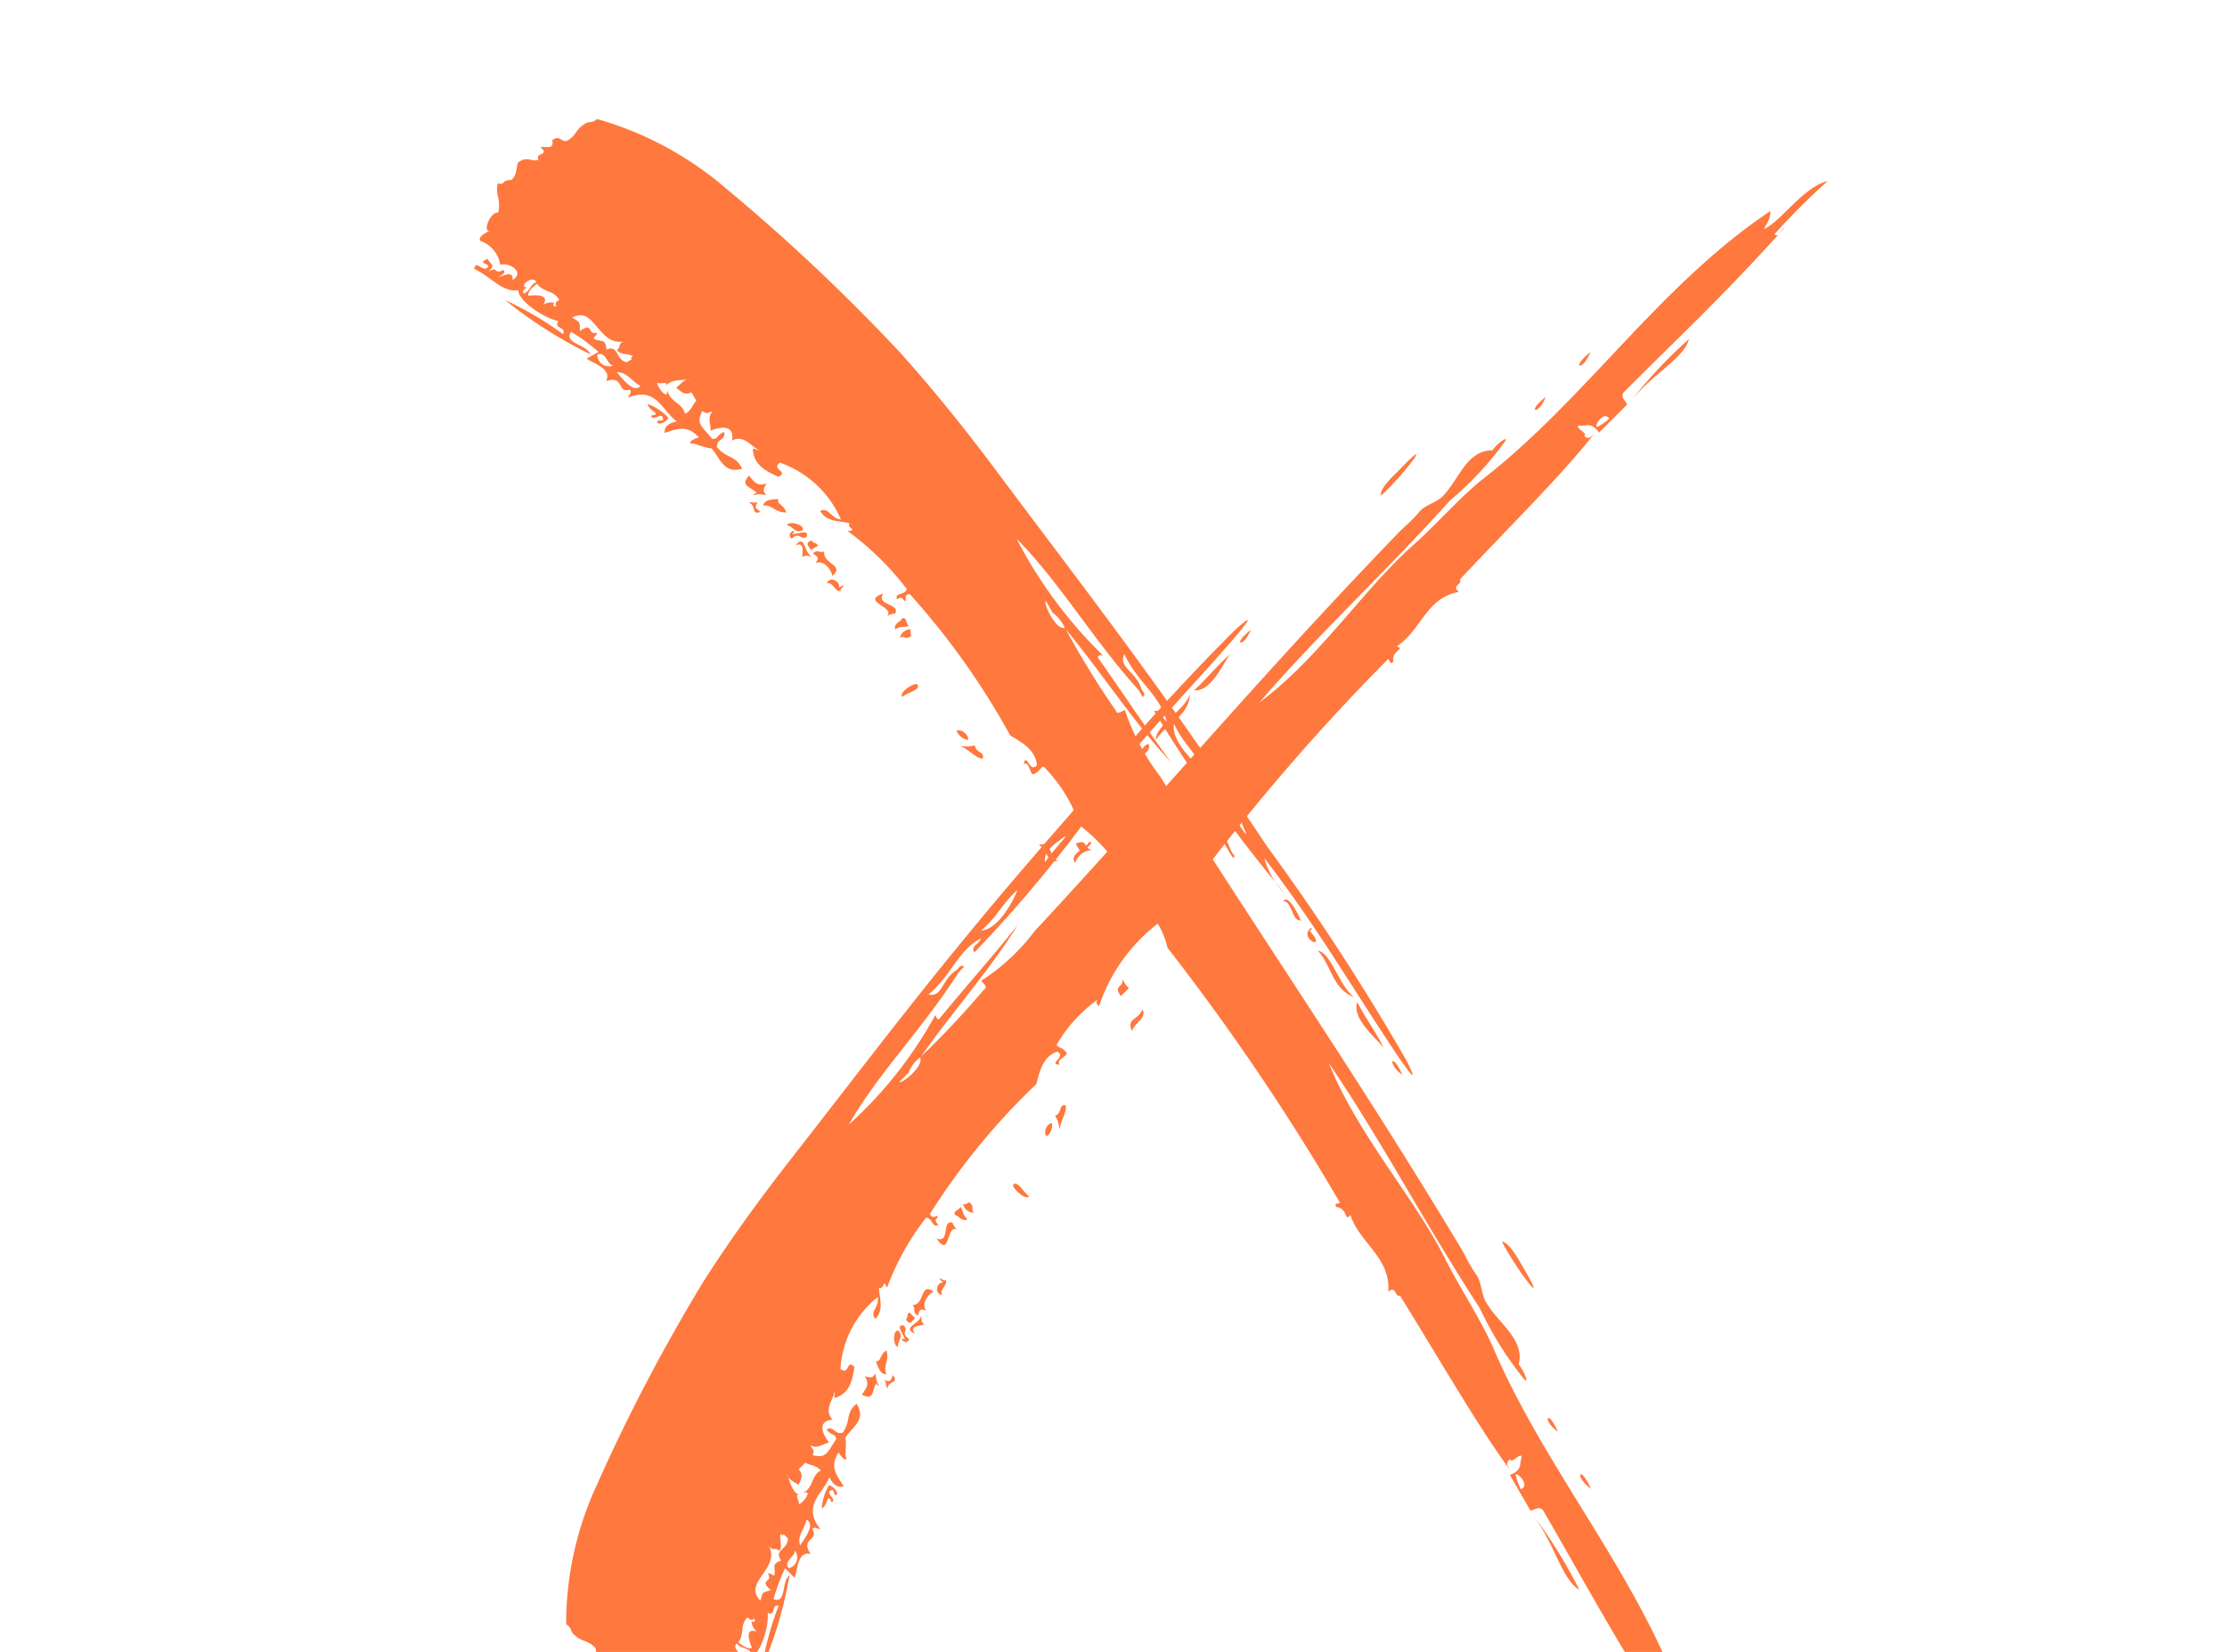
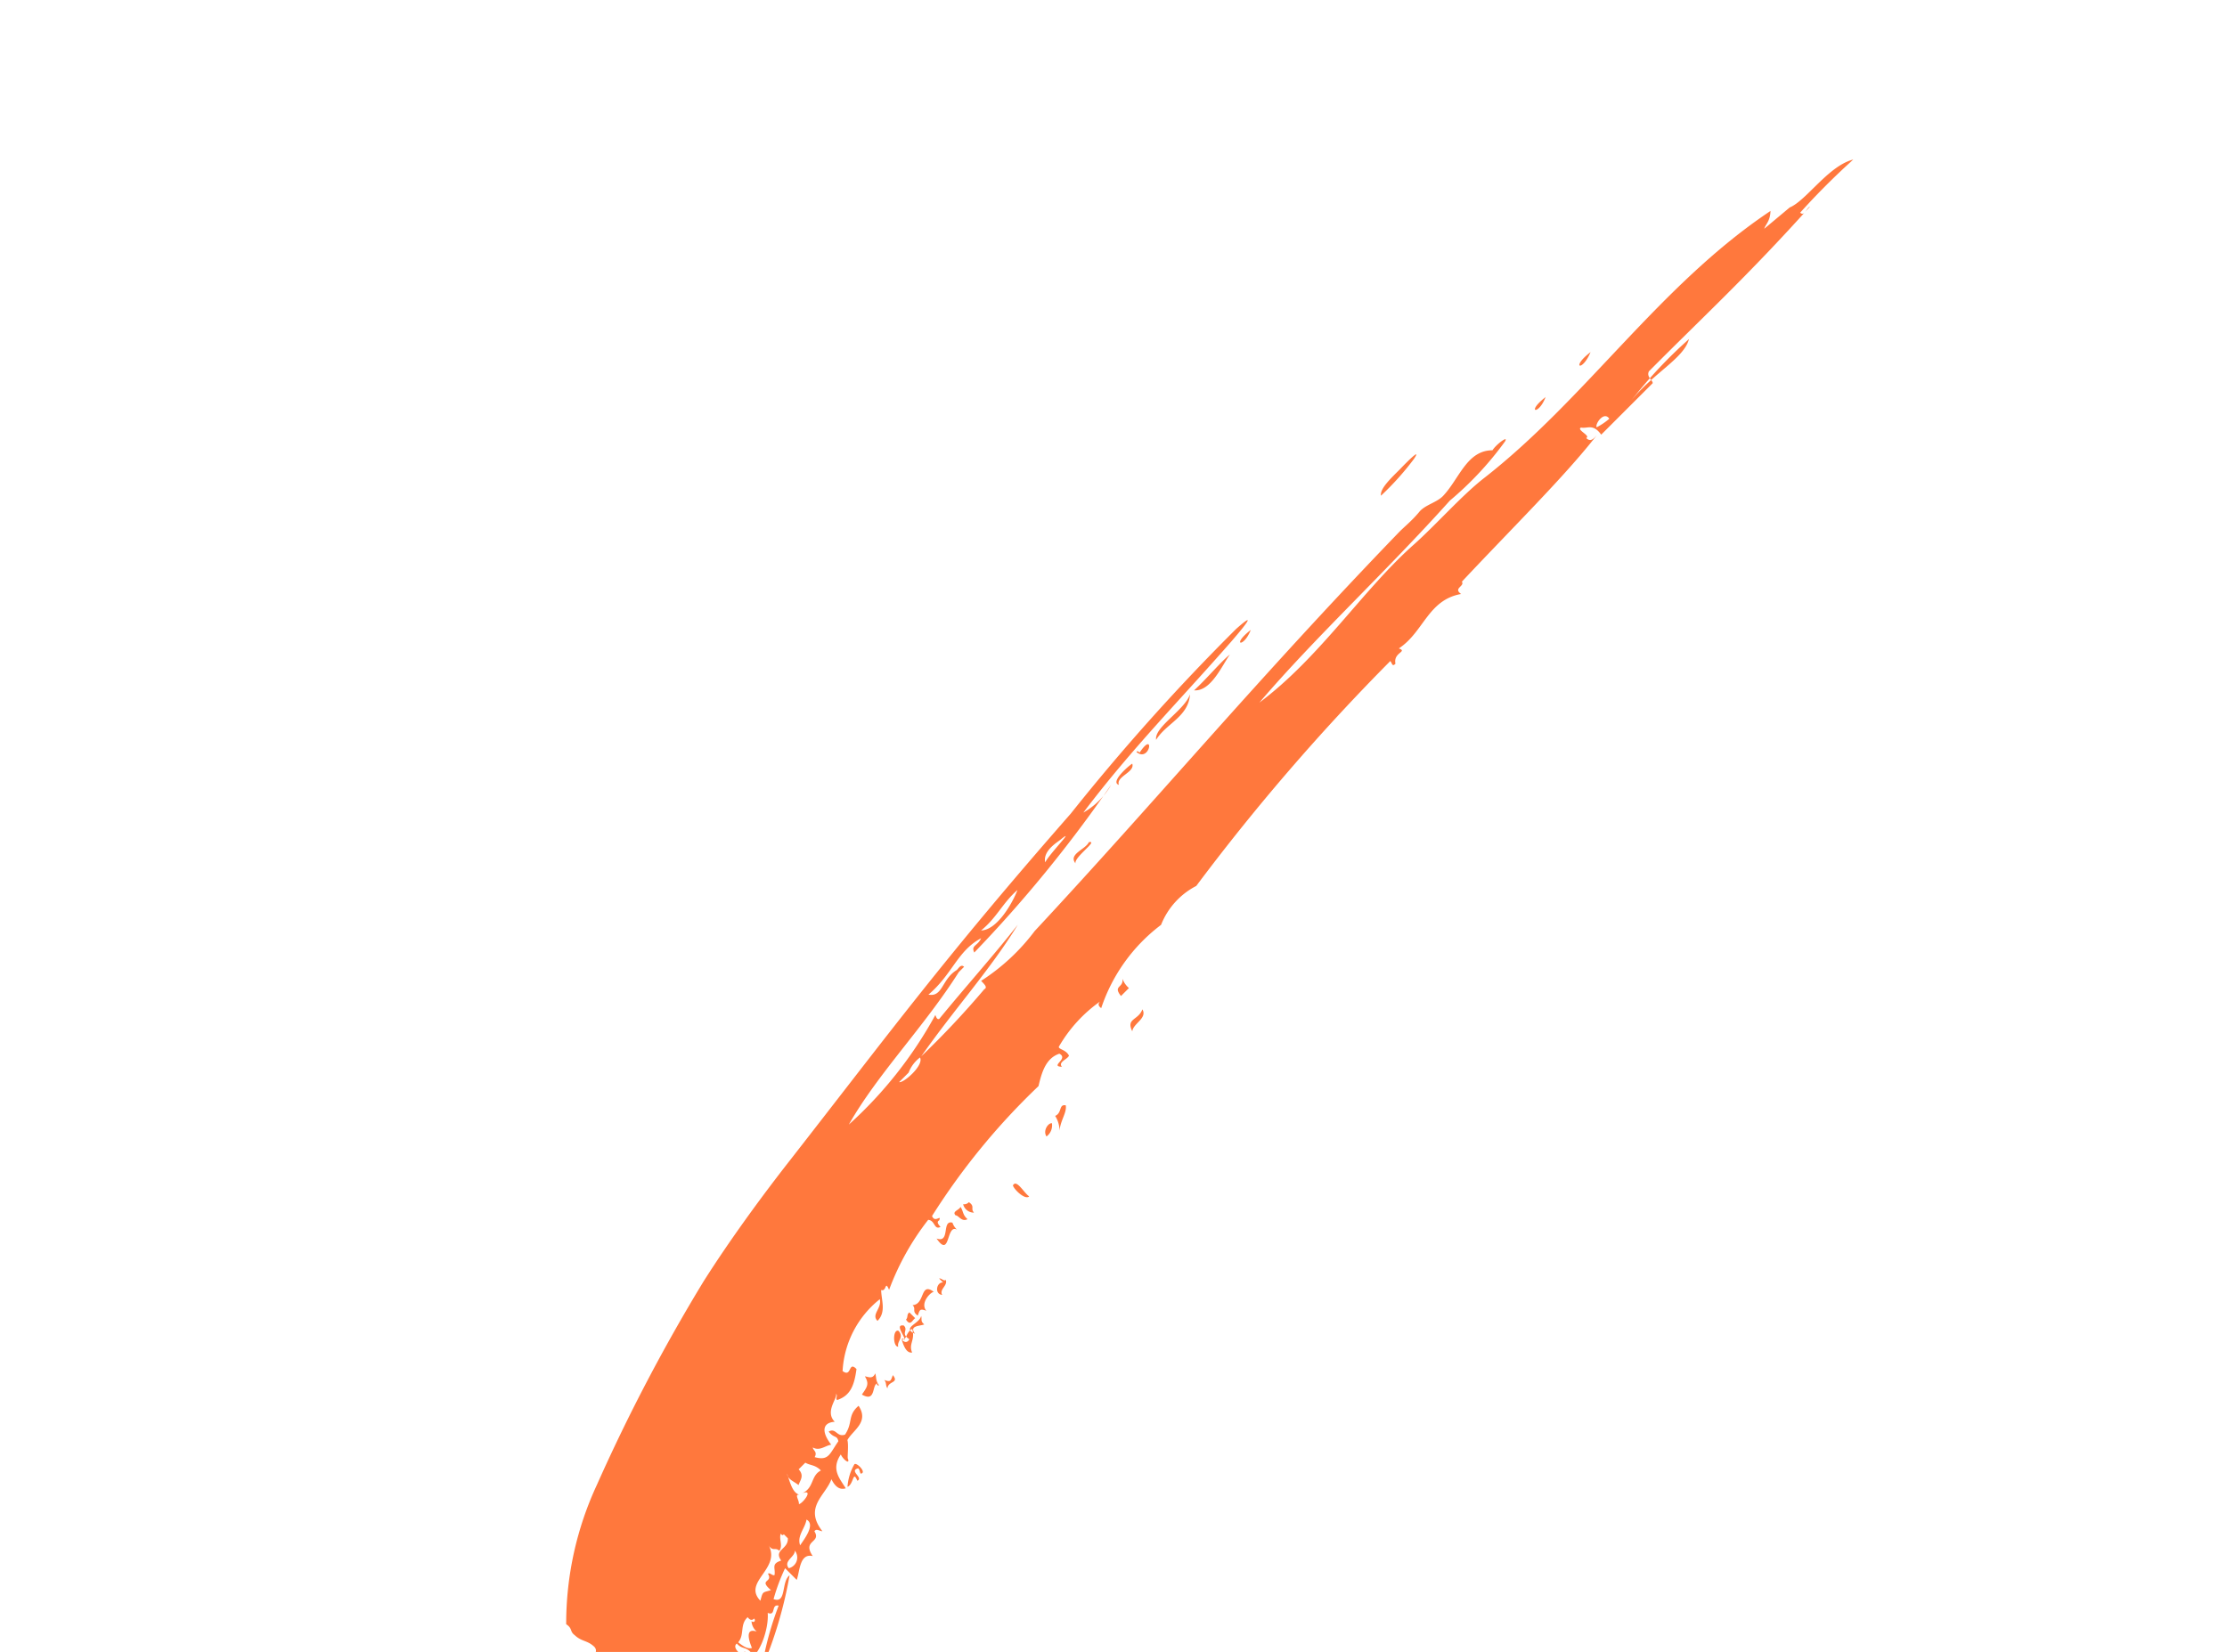
<svg xmlns="http://www.w3.org/2000/svg" width="34.64" height="25.702" viewBox="0 0 34.64 25.702">
  <defs>
    <clipPath id="clip-path">
      <rect id="Rectangle_976" data-name="Rectangle 976" width="34.64" height="25.702" fill="#ff783d" />
    </clipPath>
  </defs>
  <g id="Group_1568" data-name="Group 1568" clip-path="url(#clip-path)">
-     <path id="Path_3917" data-name="Path 3917" d="M23.015,4.8c.241-.045-.117-.045-.273-.045-.206,0-.451,0-.515.086a4.673,4.673,0,0,0,.788-.041m-4.324.127c-.213.033-.639.2-.817,0,.273.012.636-.021.817,0m.515-.041c-.291.123-.4-.049,0,0m-2.691.082c.025-.008.028.016.028.045.444-.09,0,.23-.028-.045m-.181.086c-.064.127-.334-.041-.394.086-.075-.135.359-.1.394-.086m-1.786.468c.021-.18.273-.037.394-.082.138.086-.337,0-.394.082m10.676.045c-.291.127-.4-.049,0,0m1.026,0c-.334.131-.4-.053,0,0m1.271.939c-.277.156-.774-.021-1.36.041a7.843,7.843,0,0,1,1.36-.041m-13.758.808a.328.328,0,0,0-.032.172H13.55c.025-.209.121-.057.213-.172m-.121.554c-.043.156-.266.053-.366.127.075-.213.192-.053.366-.127m-4.477.213c0-.09.107-.016.153-.041-.014.082-.067.107-.06.213-.1-.029-.057-.144-.092-.172m.213-.041a.118.118,0,0,0,.089.041c.025.119-.06.086-.06.172a.167.167,0,0,1-.028-.213m2.3.041c-.067.094-.234.107-.362.213a.433.433,0,0,0,.121-.213c.117.045.174-.094.241,0M9.044,8.13a.24.24,0,0,0-.028.127c-.057-.189-.408.254-.334-.127.1.209.27-.16.362,0m2.269,0a.224.224,0,0,1-.213.082c.021-.1.178-.127.213-.082m-1.15.254c.117-.033.039.2.06.3-.089,0-.1-.242-.06-.3m-2.116.3c-.053-.033-.288-.029-.3.127-.046-.1-.064-.082-.153-.041-.021-.119.06-.086.06-.172.156.131.351-.18.394.086M8.26,8.6c.032.012.018.086.06.086-.039.09-.185.029-.213.127-.082-.1.085-.205.153-.127Zm-.728.041v.131c-.053-.012-.149.041-.121-.086.053,0,.064-.053.121-.045M7.017,8.9c-.064-.057.138-.258.185-.172-.007.135-.138.094-.185.172m.121-.045c.028-.008.032.016.032.045.05-.066.064-.287.153-.172,0,.111-.131.045-.092.213-.06.016-.1-.008-.092-.086M6.595,8.81c.05.07.128-.037.241,0-.092.16-.213.119-.27.254-.089-.057.007-.209.028-.254m-1.963.853c.053-.012.053.238-.032.168.007-.033.032-.041.032-.082-.138-.082-.043.168-.153.127.075-.172-.078,0-.181-.045a.837.837,0,0,1,.334-.168m25.005-3.54c.27.107.92-.033,1.271.172a10.834,10.834,0,0,0-1.211,0c0,.094.128.016.181.041-1.5.078-2.464.037-3.717.041-.1.029-.057.144-.092.172h-.636c.036-.217-.089-.217-.149-.3-.082-.029.021.2-.06.172,0,.094.075.09.149.086-.824.094-2.034.09-3.206.127-.018.082-.178-.029-.149.127-.447-.3-.859.008-1.331-.086.067.139-.11-.021-.213.127-.075,0-.035-.029-.028-.082a35.73,35.73,0,0,0-4.779.34,1.219,1.219,0,0,0-.845.041,2.873,2.873,0,0,0-1.633.254c-.011-.07.025-.078.06-.082a2.381,2.381,0,0,0-.969.041c-.067.008.039.107,0,.213-.06.025-.2-.053-.209.041-.138-.139.174,0,.121-.168-.2-.1-.412.012-.607.127a11.642,11.642,0,0,0-2.691.254c-.053.115.135.086.032.131-.05-.016-.057.033-.06.082-.114-.029.014-.127-.06-.213a4.449,4.449,0,0,0-1.239.345c.067-.16-.053,0-.092-.086-.117.119-.192.3-.394.3,0-.144.192-.086.273-.213a1.614,1.614,0,0,0-1.239.381c.028.18.185-.062.181.127-.213.16-.373.23-.575.131.007-.049.06-.029.06-.086-.007.074-.334.066-.334.3-.146-.123-.266-.049-.3.213-.082-.057-.206-.053-.241-.172-.032.037.007.1-.089.127.117.193.2.127.451.086.057-.082-.018-.078,0-.213.131.033.025.156.153.213.234-.045.241-.185.483-.172-.064.3-.341.209-.515.258-.046.078-.217.2-.209.213-.046.09-.064-.045-.032-.131-.284.057-.288.258-.33.427-.089-.045-.1-.127-.06-.254-.249.115-.636,0-.7.472-.032-.029-.032-.1-.092-.086-.05.209-.241-.045-.3.254-.117-.18-.323.025-.454.086V10.09a2.784,2.784,0,0,0-.483.213c.1.193.284-.111.454-.086a7.108,7.108,0,0,1-1.392.726,5.082,5.082,0,0,1,.905-.513c-.071-.111-.149.094-.209-.041-.178.193-.6.381-.728.3-.1.238-.373.254-.632.427-.107-.082.089-.094.089-.168-.011-.144-.142.127-.121-.086.142-.012.135-.057.181.086,0-.193.085-.033.092-.213.064-.021.057.062.06.127.021-.119.032-.258.149-.172-.007-.246-.284-.082-.3.045a.472.472,0,0,0-.483.086c-.067-.008-.064-.111-.06-.213-.018.119-.249-.123-.181-.258-.2-.156-.234-.078-.394-.213.092-.115-.025-.053.06-.213C.19,9.8.094,9.774.034,9.7c-.021-.189.1-.172.121-.3C.023,9.405.2,9.212,0,9.278c.046-.1.142-.164,0-.213-.021-.16.117-.09.124-.213C.119,8.7.037,8.663.034,8.511c-.014-.1.053-.09.028-.213A5.288,5.288,0,0,1,2,7.1,29.842,29.842,0,0,1,5.537,6.038c.738-.16,1.591-.291,2.357-.381,2.631-.312,4.076-.529,7.168-.726a35.854,35.854,0,0,1,3.991-.213c.579.033-.1.078-.209.086-1.275.082-2.343.082-3.632.254a1.234,1.234,0,0,0,.636,0,22.659,22.659,0,0,1-3.476.34c.043-.123.11-.037.241-.086-.419-.119-.742.086-1.239.045.131.189.327-.025.6.041.05,0,.117-.021.121.045h-.121c-1.015.221-2.081.226-2.993.468a7.072,7.072,0,0,0,2.237-.254c-.018.037-.036.074,0,.082.692-.062,1.349-.1,1.967-.168-.831.193-1.694.23-2.6.381a13.546,13.546,0,0,0,1.484-.041c.064.021.057-.062.06-.127a3.569,3.569,0,0,0,1.179.041c2.9-.1,5.421-.324,8.709-.381.135,0,.266.016.454,0,.146-.016.3.086.451.082.383,0,.8-.238,1.09.045.11-.025.366.012.241.041a5.479,5.479,0,0,1-1.3.045c-1.569.082-3.085.021-4.477.127,1.2.168,2.46-.107,3.54-.045.5.029,1.118-.008,1.573.045,2.081.25,4.214-.193,6.32.213-.121.111-.217.094-.273.127M14.64,5.1c-.071-.008-.323-.07-.426.082.149-.049.778-.049.426-.082M12.7,5.229c.188.172.671.045.877-.045-.32-.021-.554.078-.877.045M10.255,6h-.213c.036.062.479.09.515-.045a.6.6,0,0,0-.3.045m15.451.513c.032-.148-.227-.1-.241-.045a1.073,1.073,0,0,0,.241.045M4.72,9.405c0-.127-.064-.164-.089-.254H4.479c-.007.131-.107.135-.181.172-.011-.1-.06-.176,0-.258-.064.135-.167.287-.092.386-.06-.09-.067.045-.121.086.039.037.366,0,.153-.086.206.082.3-.1.483-.045m-1.452.258c-.135.39-.717.107-.724.513.138-.078.114-.066.241,0-.021-.267.11-.057.153-.213.039,0,.025.074.06.086.1-.066.085-.168.241-.086.036-.209.206-.041.33-.172V9.7c-.018,0-.036,0-.028-.041-.085.037-.11.16-.213.168,0-.082-.082-.053-.06-.168M3.63,10c.138-.025.419-.062.366-.213-.114.082-.295.07-.366.213m-.391.127A.181.181,0,0,0,3.509,10c-.067.074-.252-.016-.27.127m-1.452.258c-.128-.021-.082.291,0,.168,0,.053.007.1.06.086.007-.123-.067-.131-.06-.254M2.27,10.3c-.036,0-.071-.012-.06-.086-.178-.008-.231.16-.394.172.011.1.032.18.092.213.053-.123.153-.3.241-.131a.218.218,0,0,1,.06-.168c0,.041.053.053.06,0M17.782,4.93c-.277.23-.6.057-.905.127.124-.164.653-.012.905-.127M7.351,8.938c-.085-.217.163-.057.273-.127-.021.045-.071.045-.06.127-.067-.029-.188-.16-.213,0m-1,.127c-.082-.037-.234.2-.3-.041.146-.025.206-.033.241-.172.036.049.053.123.153.086-.032.057-.082.086-.092.172a.023.023,0,0,1,0-.045m.06.172c.011-.057.053-.066.06-.127.046.094.064.078.153.041-.018.16-.121,0-.213.086" transform="translate(16.441 -2.351) rotate(60)" fill="#ff783d" fill-rule="evenodd" />
-     <path id="Path_3918" data-name="Path 3918" d="M22.2.1c.233-.045-.113-.045-.264-.041-.2,0-.435-.008-.5.082A4.349,4.349,0,0,0,22.2.1M18.027.227c-.205.033-.616.2-.788,0,.264.012.613-.021.788,0m.5-.041c-.281.123-.39-.049,0,0m-2.6.086c.024-.008.027.016.027.041.428-.086,0,.23-.027-.041m-.175.082c-.062.127-.322-.041-.38.086-.072-.135.346-.1.38-.086M14.031.826c.021-.185.264-.041.38-.086.134.09-.325,0-.38.086m10.3.041c-.281.127-.39-.049,0,0m.99,0c-.322.131-.39-.053,0,0m1.226.939c-.267.156-.747-.016-1.312.041a7.3,7.3,0,0,1,1.312-.041m-13.269.808a.348.348,0,0,0-.031.172h-.175c.024-.209.116-.057.205-.172m-.116.554c-.041.156-.257.053-.353.131.072-.217.185-.053.353-.131M8.84,3.381c0-.09.1-.016.147-.041-.014.082-.065.107-.058.213-.1-.029-.055-.144-.089-.172m.205-.041a.1.1,0,0,0,.086.041c.024.119-.058.086-.058.172a.171.171,0,0,1-.027-.213m2.216.041c-.065.094-.226.107-.349.213a.437.437,0,0,0,.116-.213c.113.045.168-.094.233,0m-2.537.045a.258.258,0,0,0-.027.127c-.055-.189-.394.254-.322-.127.1.209.26-.156.349,0m2.188,0a.215.215,0,0,1-.205.086c.021-.107.171-.131.205-.086M9.8,3.681c.113-.033.038.2.058.3-.086,0-.092-.242-.058-.3m-2.041.3c-.051-.033-.277-.025-.291.127-.045-.1-.062-.082-.147-.041-.021-.119.058-.086.058-.172.151.131.339-.18.38.086m.205-.086c.031.012.017.086.058.086-.038.09-.178.029-.205.127-.079-.1.082-.205.147-.127Zm-.7.045v.127c-.051-.012-.144.041-.116-.086.051,0,.062-.053.116-.041m-.5.254c-.062-.057.134-.258.178-.172-.007.139-.134.094-.178.172m.116-.041c.027-.008.031.016.031.041.048-.066.062-.287.147-.172,0,.111-.127.045-.089.213-.058.016-.092-.008-.089-.082M6.36,4.107c.048.07.123-.037.233,0-.089.16-.205.119-.26.258-.086-.062.007-.213.027-.258m-1.894.853c.051-.012.051.238-.031.172.007-.037.031-.045.031-.086-.134-.082-.041.168-.147.127.072-.172-.075,0-.175-.041a.811.811,0,0,1,.322-.172m24.117-3.54c.26.107.887-.033,1.226.172a11.085,11.085,0,0,0-1.168,0c0,.094.123.016.175.041-1.445.078-2.376.037-3.585.041-.092.033-.055.144-.089.172H24.53c.034-.217-.086-.213-.144-.3-.079-.029.021.2-.058.172,0,.094.072.09.144.086-.794.1-1.962.09-3.092.127-.017.086-.171-.029-.144.127-.431-.3-.829.008-1.284-.086.065.139-.106-.021-.205.131-.072,0-.034-.033-.027-.086a33.26,33.26,0,0,0-4.609.34,1.159,1.159,0,0,0-.815.041,2.686,2.686,0,0,0-1.575.258c-.01-.074.024-.082.058-.086a2.217,2.217,0,0,0-.935.041c-.065.008.038.107,0,.213-.058.025-.192-.053-.2.045-.134-.144.168-.008.116-.172-.2-.1-.4.012-.586.127a10.626,10.626,0,0,0-2.6.258c-.051.115.13.082.031.127-.048-.016-.055.033-.058.086-.11-.033.014-.131-.058-.213a4.054,4.054,0,0,0-1.2.34c.065-.16-.051,0-.089-.086-.113.119-.185.3-.38.3,0-.144.185-.086.264-.213a1.534,1.534,0,0,0-1.2.381c.027.18.178-.057.175.131-.205.156-.36.226-.555.127.007-.049.058-.029.058-.086-.007.074-.322.066-.322.3-.14-.123-.257-.049-.291.213-.079-.057-.2-.053-.233-.172-.031.037.007.1-.086.127.113.2.2.127.435.086.055-.082-.017-.078,0-.213.127.033.024.156.147.213.226-.045.233-.185.466-.168-.062.3-.329.205-.5.254-.045.078-.209.2-.2.213-.045.09-.062-.045-.031-.127-.274.053-.277.254-.318.427-.086-.045-.1-.131-.058-.258-.24.115-.613,0-.671.472-.031-.029-.031-.1-.089-.086-.048.209-.233-.045-.291.254-.113-.18-.312.029-.438.086V5.387a2.97,2.97,0,0,0-.466.213c.092.2.274-.111.438-.086a6.568,6.568,0,0,1-1.342.726A4.858,4.858,0,0,1,2.6,5.728c-.068-.107-.144.094-.2-.041-.171.2-.575.381-.7.3-.092.234-.36.25-.61.427-.1-.086.086-.1.086-.172-.01-.144-.137.127-.116-.086.137-.012.13-.057.175.086,0-.189.082-.033.089-.213.062-.021.055.062.058.127.021-.119.031-.258.144-.168-.007-.25-.274-.086-.291.041a.451.451,0,0,0-.466.086C.7,6.105.7,6.007.7,5.9c-.017.119-.24-.119-.175-.258C.341,5.486.3,5.564.149,5.428c.089-.111-.024-.049.058-.213C.183,5.1.091,5.075.032,5c-.021-.185.092-.172.116-.3C.022,4.7.19,4.509,0,4.575c.045-.1.137-.164,0-.209-.021-.164.113-.094.12-.213C.115,4,.036,3.96.032,3.808c-.014-.1.051-.09.027-.213A5.126,5.126,0,0,1,1.929,2.4,28.024,28.024,0,0,1,5.34,1.335c.712-.16,1.534-.291,2.274-.381C10.151.641,11.545.424,14.527.227A33.366,33.366,0,0,1,18.376.014c.558.033-.092.078-.2.086-1.229.082-2.26.082-3.5.254a1.149,1.149,0,0,0,.613,0,20.636,20.636,0,0,1-3.352.34c.041-.119.106-.033.233-.082-.4-.123-.716.082-1.2.041.127.189.315-.025.582.041.048,0,.113-.021.116.045h-.116c-.979.221-2.007.226-2.887.468A6.482,6.482,0,0,0,10.822.953c-.017.037-.034.074,0,.086.668-.066,1.3-.1,1.9-.172-.8.193-1.633.23-2.51.386a13.731,13.731,0,0,0,1.431-.045c.062.021.055-.062.058-.127a3.223,3.223,0,0,0,1.137.041c2.8-.1,5.229-.324,8.4-.381.13,0,.257.016.438,0,.14-.016.291.086.435.086.37-.008.767-.242,1.051.041.106-.025.353.012.233.041A5.1,5.1,0,0,1,22.14.953c-1.514.082-2.976.021-4.318.127,1.154.168,2.373-.1,3.414-.041.483.029,1.079-.012,1.517.041,2.007.25,4.065-.193,6.1.213-.116.111-.209.094-.264.127M14.12.4c-.068-.008-.312-.07-.411.082.144-.049.75-.049.411-.082M12.254.526c.181.172.647.045.846-.045-.308-.021-.534.078-.846.045m-2.363.767H9.685c.034.062.462.09.5-.041a.53.53,0,0,0-.291.041m14.9.513c.031-.148-.219-.1-.233-.045a1,1,0,0,0,.233.045M4.552,4.706c0-.131-.062-.168-.086-.258H4.32c-.007.135-.1.135-.175.172-.01-.1-.058-.176,0-.254-.062.131-.161.283-.089.381-.058-.09-.065.045-.116.086.038.037.353,0,.147-.086.2.082.291-.1.466-.041m-1.4.254c-.13.39-.692.107-.7.513.134-.078.11-.066.233,0-.021-.267.106-.053.147-.213.038,0,.024.074.058.086.092-.066.082-.164.233-.086.034-.209.2-.041.318-.172V5c-.017,0-.034,0-.027-.041-.082.037-.106.16-.205.172,0-.086-.079-.057-.058-.172M3.5,5.3c.134-.025.4-.062.353-.213-.11.082-.284.07-.353.213m-.377.127a.171.171,0,0,0,.26-.127c-.065.074-.243-.016-.26.127m-1.4.258c-.123-.021-.079.291,0,.168,0,.053.007.1.058.086.007-.123-.065-.131-.058-.254M2.19,5.6c-.034,0-.068-.012-.058-.086-.171-.008-.223.16-.38.172.01.1.031.185.089.213.051-.123.147-.3.233-.127A.226.226,0,0,1,2.131,5.6c0,.041.051.053.058,0M17.15.227c-.267.23-.579.057-.873.127.12-.164.63-.012.873-.127M7.09,4.235c-.082-.217.158-.057.264-.127-.021.045-.068.045-.058.127-.065-.025-.181-.16-.205,0m-.962.131c-.079-.041-.226.2-.291-.045.14-.025.2-.033.233-.168.034.045.051.119.147.082-.031.057-.079.086-.089.172a.021.021,0,0,1,0-.041m.058.168c.01-.057.051-.066.058-.127.045.1.062.078.147.041-.017.164-.116.008-.205.086" transform="translate(6.223 22.77) rotate(-45)" fill="#ff783d" fill-rule="evenodd" />
+     <path id="Path_3918" data-name="Path 3918" d="M22.2.1c.233-.045-.113-.045-.264-.041-.2,0-.435-.008-.5.082A4.349,4.349,0,0,0,22.2.1M18.027.227c-.205.033-.616.2-.788,0,.264.012.613-.021.788,0m.5-.041c-.281.123-.39-.049,0,0m-2.6.086c.024-.008.027.016.027.041.428-.086,0,.23-.027-.041m-.175.082c-.062.127-.322-.041-.38.086-.072-.135.346-.1.38-.086M14.031.826c.021-.185.264-.041.38-.086.134.09-.325,0-.38.086m10.3.041c-.281.127-.39-.049,0,0m.99,0c-.322.131-.39-.053,0,0m1.226.939c-.267.156-.747-.016-1.312.041a7.3,7.3,0,0,1,1.312-.041m-13.269.808a.348.348,0,0,0-.031.172h-.175c.024-.209.116-.057.205-.172m-.116.554c-.041.156-.257.053-.353.131.072-.217.185-.053.353-.131M8.84,3.381c0-.09.1-.016.147-.041-.014.082-.065.107-.058.213-.1-.029-.055-.144-.089-.172m.205-.041a.1.1,0,0,0,.086.041c.024.119-.058.086-.058.172a.171.171,0,0,1-.027-.213m2.216.041c-.065.094-.226.107-.349.213a.437.437,0,0,0,.116-.213c.113.045.168-.094.233,0m-2.537.045a.258.258,0,0,0-.027.127c-.055-.189-.394.254-.322-.127.1.209.26-.156.349,0m2.188,0a.215.215,0,0,1-.205.086c.021-.107.171-.131.205-.086M9.8,3.681c.113-.033.038.2.058.3-.086,0-.092-.242-.058-.3m-2.041.3c-.051-.033-.277-.025-.291.127-.045-.1-.062-.082-.147-.041-.021-.119.058-.086.058-.172.151.131.339-.18.38.086m.205-.086c.031.012.017.086.058.086-.038.09-.178.029-.205.127-.079-.1.082-.205.147-.127Zm-.7.045v.127c-.051-.012-.144.041-.116-.086.051,0,.062-.053.116-.041m-.5.254c-.062-.057.134-.258.178-.172-.007.139-.134.094-.178.172m.116-.041c.027-.008.031.016.031.041.048-.066.062-.287.147-.172,0,.111-.127.045-.089.213-.058.016-.092-.008-.089-.082c.048.07.123-.037.233,0-.089.16-.205.119-.26.258-.086-.062.007-.213.027-.258m-1.894.853c.051-.012.051.238-.031.172.007-.037.031-.045.031-.086-.134-.082-.041.168-.147.127.072-.172-.075,0-.175-.041a.811.811,0,0,1,.322-.172m24.117-3.54c.26.107.887-.033,1.226.172a11.085,11.085,0,0,0-1.168,0c0,.094.123.016.175.041-1.445.078-2.376.037-3.585.041-.092.033-.055.144-.089.172H24.53c.034-.217-.086-.213-.144-.3-.079-.029.021.2-.058.172,0,.094.072.09.144.086-.794.1-1.962.09-3.092.127-.017.086-.171-.029-.144.127-.431-.3-.829.008-1.284-.086.065.139-.106-.021-.205.131-.072,0-.034-.033-.027-.086a33.26,33.26,0,0,0-4.609.34,1.159,1.159,0,0,0-.815.041,2.686,2.686,0,0,0-1.575.258c-.01-.074.024-.082.058-.086a2.217,2.217,0,0,0-.935.041c-.065.008.038.107,0,.213-.058.025-.192-.053-.2.045-.134-.144.168-.008.116-.172-.2-.1-.4.012-.586.127a10.626,10.626,0,0,0-2.6.258c-.051.115.13.082.031.127-.048-.016-.055.033-.058.086-.11-.033.014-.131-.058-.213a4.054,4.054,0,0,0-1.2.34c.065-.16-.051,0-.089-.086-.113.119-.185.3-.38.3,0-.144.185-.086.264-.213a1.534,1.534,0,0,0-1.2.381c.027.18.178-.057.175.131-.205.156-.36.226-.555.127.007-.049.058-.029.058-.086-.007.074-.322.066-.322.3-.14-.123-.257-.049-.291.213-.079-.057-.2-.053-.233-.172-.031.037.007.1-.086.127.113.2.2.127.435.086.055-.082-.017-.078,0-.213.127.033.024.156.147.213.226-.045.233-.185.466-.168-.062.3-.329.205-.5.254-.045.078-.209.2-.2.213-.045.09-.062-.045-.031-.127-.274.053-.277.254-.318.427-.086-.045-.1-.131-.058-.258-.24.115-.613,0-.671.472-.031-.029-.031-.1-.089-.086-.048.209-.233-.045-.291.254-.113-.18-.312.029-.438.086V5.387a2.97,2.97,0,0,0-.466.213c.092.2.274-.111.438-.086a6.568,6.568,0,0,1-1.342.726A4.858,4.858,0,0,1,2.6,5.728c-.068-.107-.144.094-.2-.041-.171.2-.575.381-.7.3-.092.234-.36.25-.61.427-.1-.086.086-.1.086-.172-.01-.144-.137.127-.116-.086.137-.012.13-.057.175.086,0-.189.082-.033.089-.213.062-.021.055.062.058.127.021-.119.031-.258.144-.168-.007-.25-.274-.086-.291.041a.451.451,0,0,0-.466.086C.7,6.105.7,6.007.7,5.9c-.017.119-.24-.119-.175-.258C.341,5.486.3,5.564.149,5.428c.089-.111-.024-.049.058-.213C.183,5.1.091,5.075.032,5c-.021-.185.092-.172.116-.3C.022,4.7.19,4.509,0,4.575c.045-.1.137-.164,0-.209-.021-.164.113-.094.12-.213C.115,4,.036,3.96.032,3.808c-.014-.1.051-.09.027-.213A5.126,5.126,0,0,1,1.929,2.4,28.024,28.024,0,0,1,5.34,1.335c.712-.16,1.534-.291,2.274-.381C10.151.641,11.545.424,14.527.227A33.366,33.366,0,0,1,18.376.014c.558.033-.092.078-.2.086-1.229.082-2.26.082-3.5.254a1.149,1.149,0,0,0,.613,0,20.636,20.636,0,0,1-3.352.34c.041-.119.106-.033.233-.082-.4-.123-.716.082-1.2.041.127.189.315-.025.582.041.048,0,.113-.021.116.045h-.116c-.979.221-2.007.226-2.887.468A6.482,6.482,0,0,0,10.822.953c-.017.037-.034.074,0,.086.668-.066,1.3-.1,1.9-.172-.8.193-1.633.23-2.51.386a13.731,13.731,0,0,0,1.431-.045c.062.021.055-.062.058-.127a3.223,3.223,0,0,0,1.137.041c2.8-.1,5.229-.324,8.4-.381.13,0,.257.016.438,0,.14-.016.291.086.435.086.37-.008.767-.242,1.051.041.106-.025.353.012.233.041A5.1,5.1,0,0,1,22.14.953c-1.514.082-2.976.021-4.318.127,1.154.168,2.373-.1,3.414-.041.483.029,1.079-.012,1.517.041,2.007.25,4.065-.193,6.1.213-.116.111-.209.094-.264.127M14.12.4c-.068-.008-.312-.07-.411.082.144-.049.75-.049.411-.082M12.254.526c.181.172.647.045.846-.045-.308-.021-.534.078-.846.045m-2.363.767H9.685c.034.062.462.09.5-.041a.53.53,0,0,0-.291.041m14.9.513c.031-.148-.219-.1-.233-.045a1,1,0,0,0,.233.045M4.552,4.706c0-.131-.062-.168-.086-.258H4.32c-.007.135-.1.135-.175.172-.01-.1-.058-.176,0-.254-.062.131-.161.283-.089.381-.058-.09-.065.045-.116.086.038.037.353,0,.147-.086.2.082.291-.1.466-.041m-1.4.254c-.13.39-.692.107-.7.513.134-.078.11-.066.233,0-.021-.267.106-.053.147-.213.038,0,.024.074.058.086.092-.066.082-.164.233-.086.034-.209.2-.041.318-.172V5c-.017,0-.034,0-.027-.041-.082.037-.106.16-.205.172,0-.086-.079-.057-.058-.172M3.5,5.3c.134-.025.4-.062.353-.213-.11.082-.284.07-.353.213m-.377.127a.171.171,0,0,0,.26-.127c-.065.074-.243-.016-.26.127m-1.4.258c-.123-.021-.079.291,0,.168,0,.053.007.1.058.086.007-.123-.065-.131-.058-.254M2.19,5.6c-.034,0-.068-.012-.058-.086-.171-.008-.223.16-.38.172.01.1.031.185.089.213.051-.123.147-.3.233-.127A.226.226,0,0,1,2.131,5.6c0,.041.051.053.058,0M17.15.227c-.267.23-.579.057-.873.127.12-.164.63-.012.873-.127M7.09,4.235c-.082-.217.158-.057.264-.127-.021.045-.068.045-.058.127-.065-.025-.181-.16-.205,0m-.962.131c-.079-.041-.226.2-.291-.045.14-.025.2-.033.233-.168.034.045.051.119.147.082-.031.057-.079.086-.089.172a.021.021,0,0,1,0-.041m.058.168c.01-.057.051-.066.058-.127.045.1.062.078.147.041-.017.164-.116.008-.205.086" transform="translate(6.223 22.77) rotate(-45)" fill="#ff783d" fill-rule="evenodd" />
  </g>
</svg>